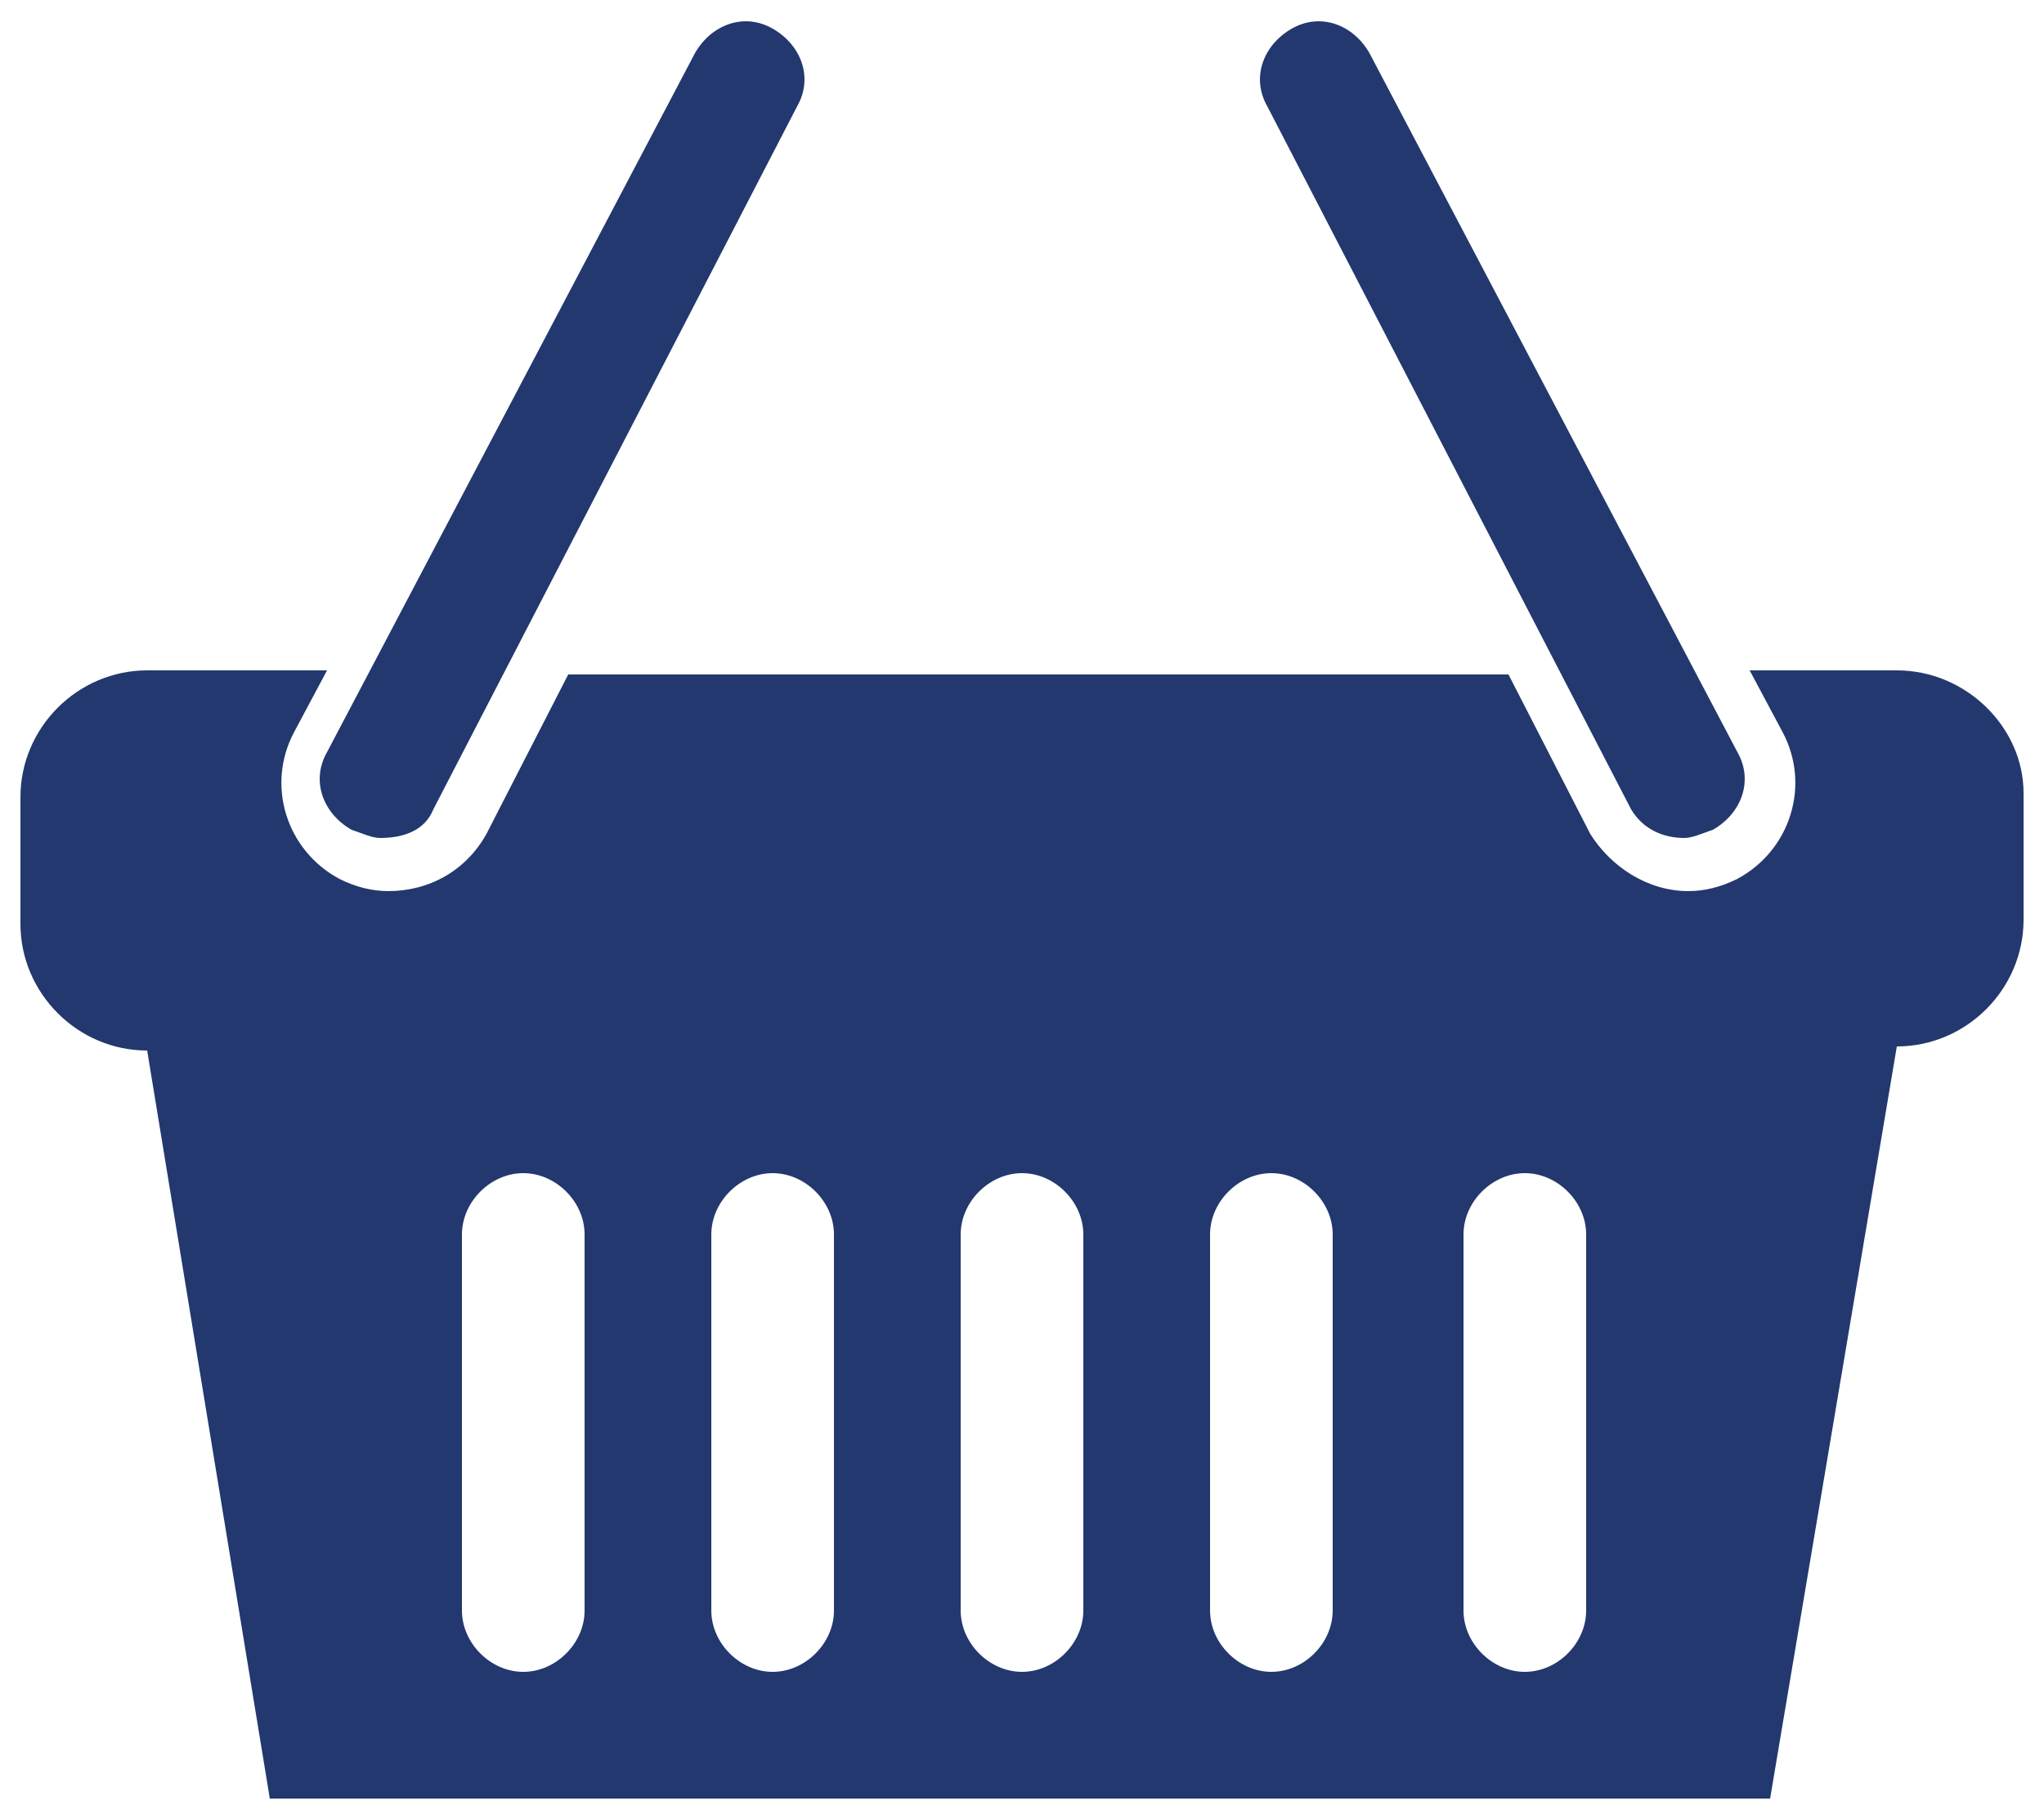
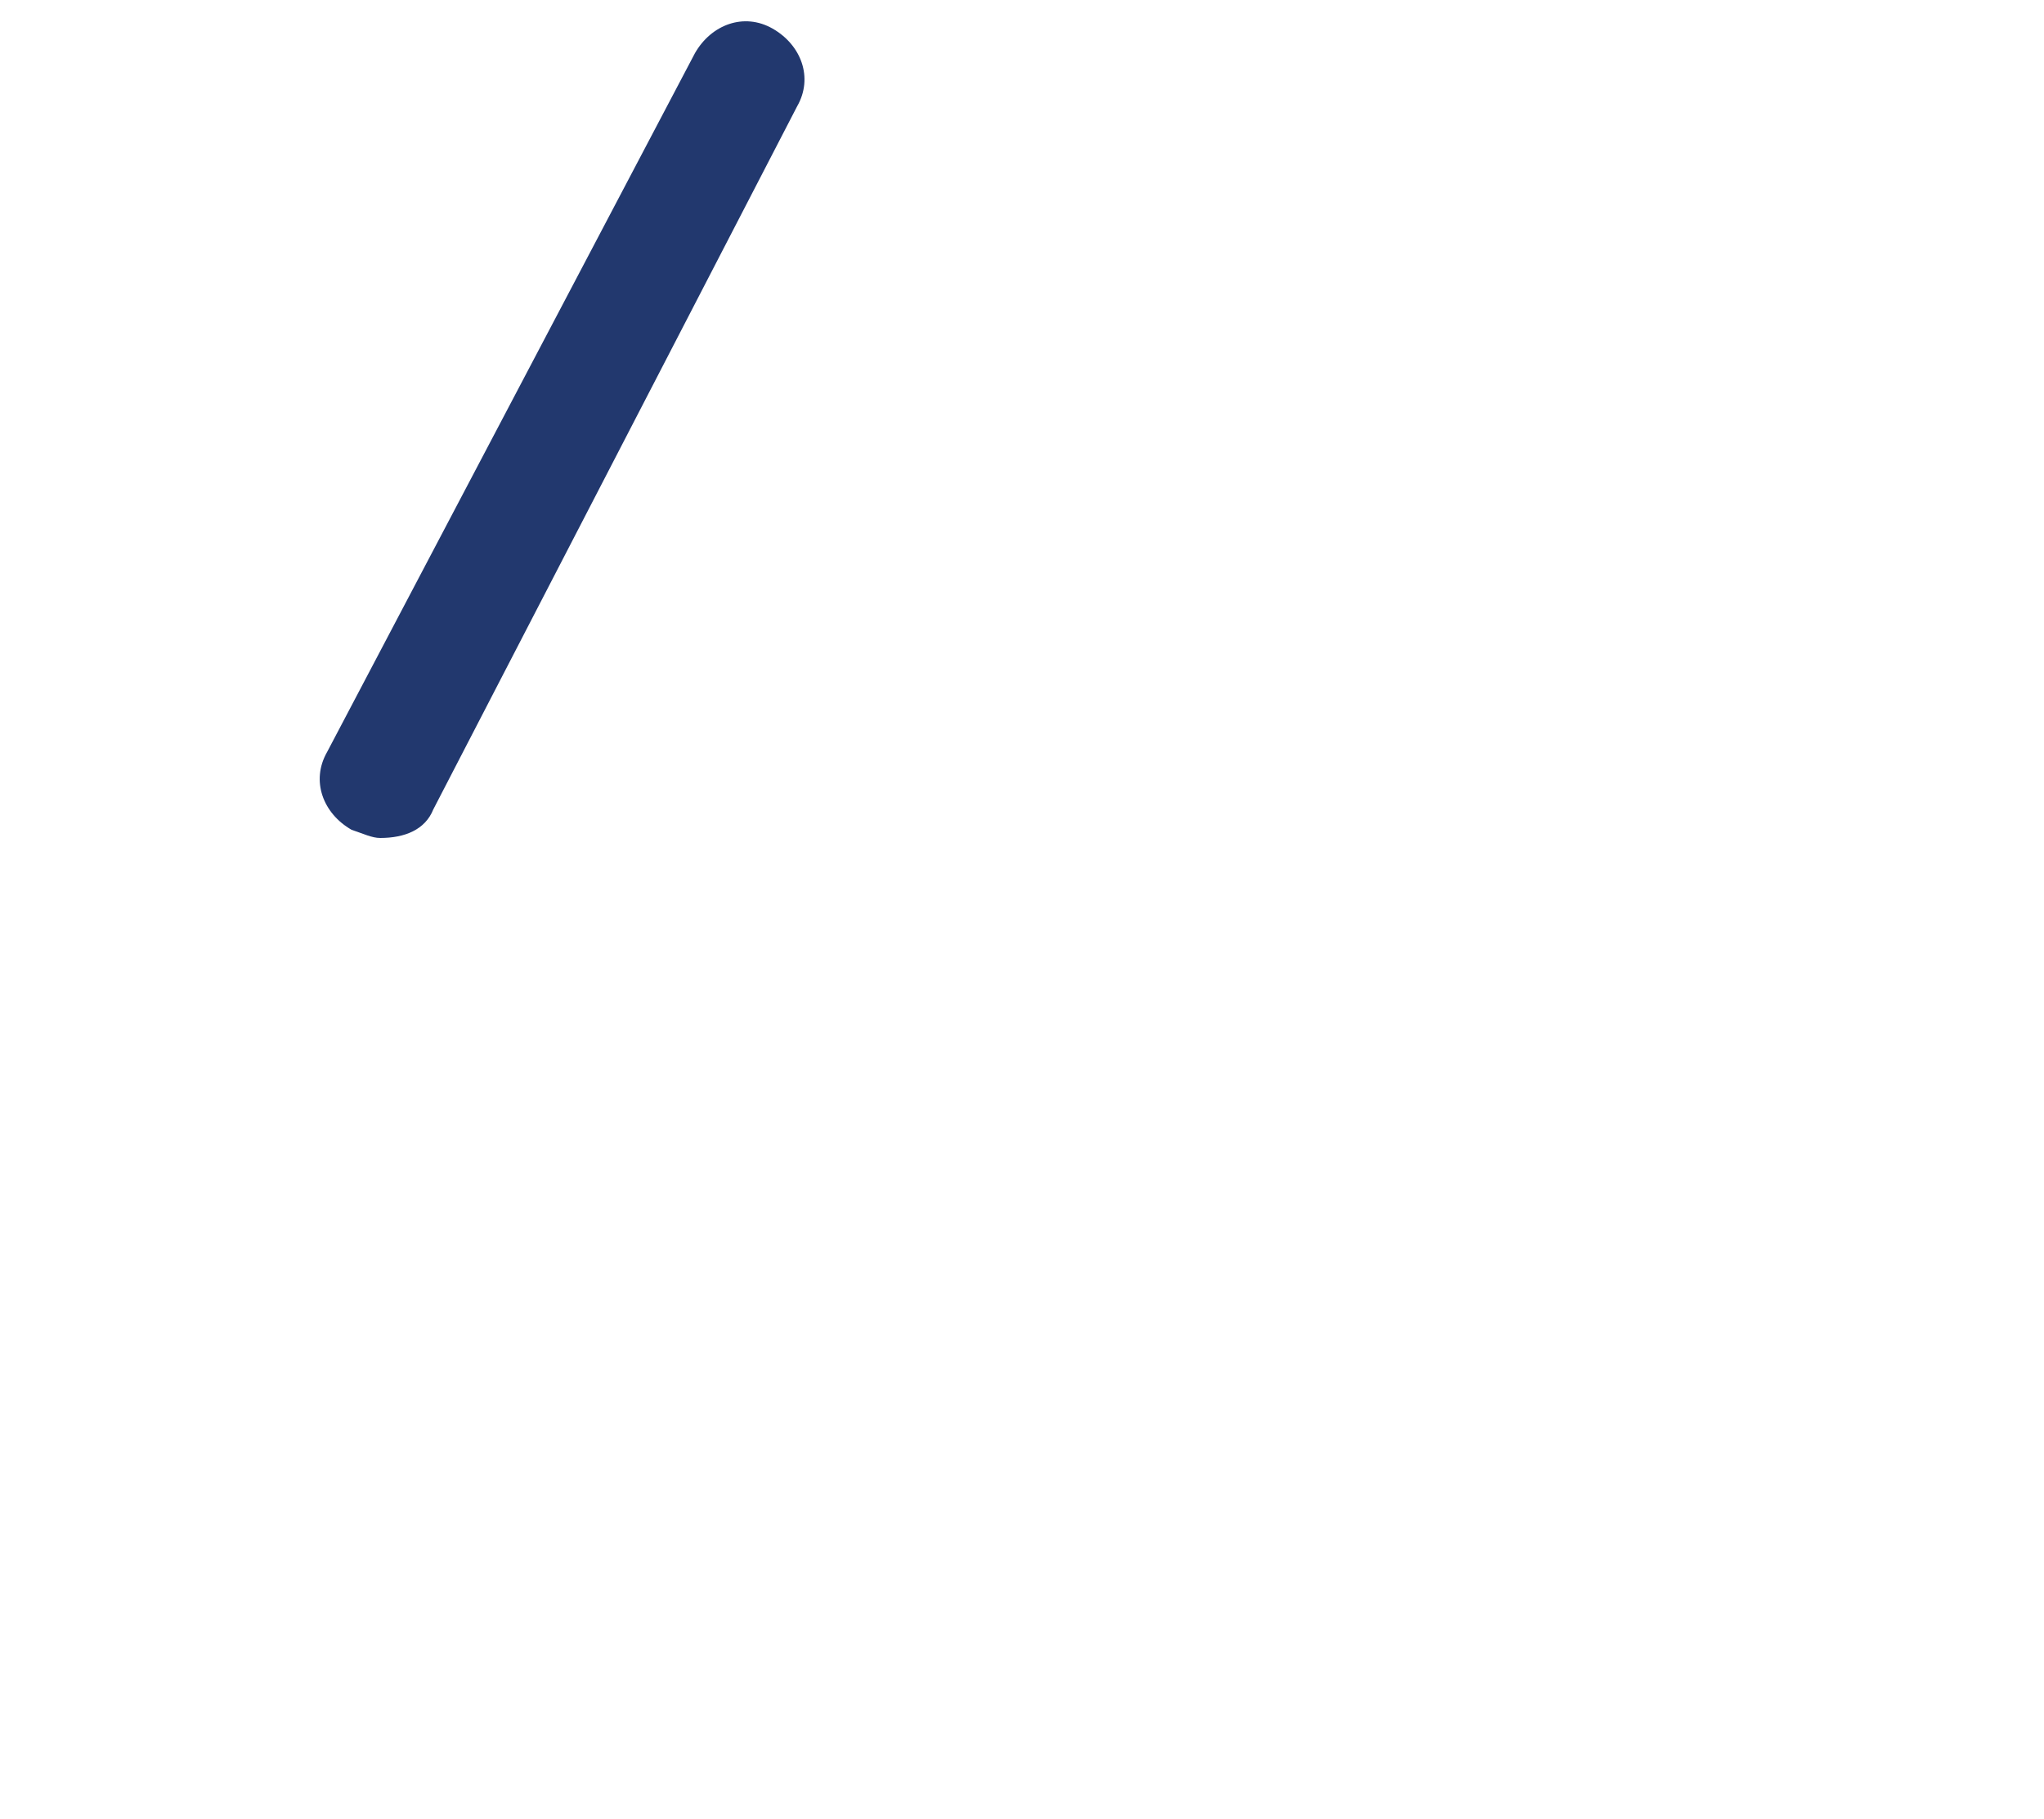
<svg xmlns="http://www.w3.org/2000/svg" version="1.1" id="Layer_1" x="0px" y="0px" viewBox="0 0 50 44.5" style="enable-background:new 0 0 50 44.5;" xml:space="preserve">
  <style type="text/css">
	.st0{fill:#22386E;}
</style>
  <g>
    <path class="st0" d="M9.3,20.5c-0.2,0-0.4-0.1-0.7-0.2c-0.7-0.4-1-1.2-0.6-1.9L17,1.3c0.4-0.7,1.2-1,1.9-0.6c0.7,0.4,1,1.2,0.6,1.9   l-8.9,17.2C10.4,20.3,9.9,20.5,9.3,20.5z" />
-     <path class="st0" d="M46.4,16.4h-3.6l0.8,1.5c0.7,1.3,0.2,2.9-1.1,3.6c-0.4,0.2-0.8,0.3-1.2,0.3c-1,0-1.9-0.6-2.4-1.4l-2-3.9h-23   l-2,3.9c-0.5,0.9-1.4,1.4-2.4,1.4c-0.4,0-0.8-0.1-1.2-0.3c-1.3-0.7-1.8-2.3-1.1-3.6l0.8-1.5H3.6c-1.7,0-3.1,1.4-3.1,3.1v3.1   c0,1.7,1.4,3.1,3.1,3.1L6.6,44h36.7l3.1-18.4c1.7,0,3.1-1.4,3.1-3.1v-3.1C49.5,17.8,48.1,16.4,46.4,16.4z M14.3,39.4   c0,0.8-0.7,1.5-1.5,1.5c-0.8,0-1.5-0.7-1.5-1.5v-9.2c0-0.8,0.7-1.5,1.5-1.5c0.8,0,1.5,0.7,1.5,1.5V39.4z M20.4,39.4   c0,0.8-0.7,1.5-1.5,1.5c-0.8,0-1.5-0.7-1.5-1.5v-9.2c0-0.8,0.7-1.5,1.5-1.5c0.8,0,1.5,0.7,1.5,1.5V39.4z M26.5,39.4   c0,0.8-0.7,1.5-1.5,1.5c-0.8,0-1.5-0.7-1.5-1.5v-9.2c0-0.8,0.7-1.5,1.5-1.5c0.8,0,1.5,0.7,1.5,1.5V39.4z M32.6,39.4   c0,0.8-0.7,1.5-1.5,1.5c-0.8,0-1.5-0.7-1.5-1.5v-9.2c0-0.8,0.7-1.5,1.5-1.5c0.8,0,1.5,0.7,1.5,1.5V39.4z M38.8,39.4   c0,0.8-0.7,1.5-1.5,1.5c-0.8,0-1.5-0.7-1.5-1.5v-9.2c0-0.8,0.7-1.5,1.5-1.5c0.8,0,1.5,0.7,1.5,1.5V39.4z" />
    <g>
      <g>
-         <path class="st0" d="M41.2,20.5c0.2,0,0.4-0.1,0.7-0.2c0.7-0.4,1-1.2,0.6-1.9L33.5,1.3c-0.4-0.7-1.2-1-1.9-0.6     c-0.7,0.4-1,1.2-0.6,1.9l8.9,17.2C40.2,20.3,40.7,20.5,41.2,20.5z" />
-       </g>
+         </g>
    </g>
  </g>
</svg>